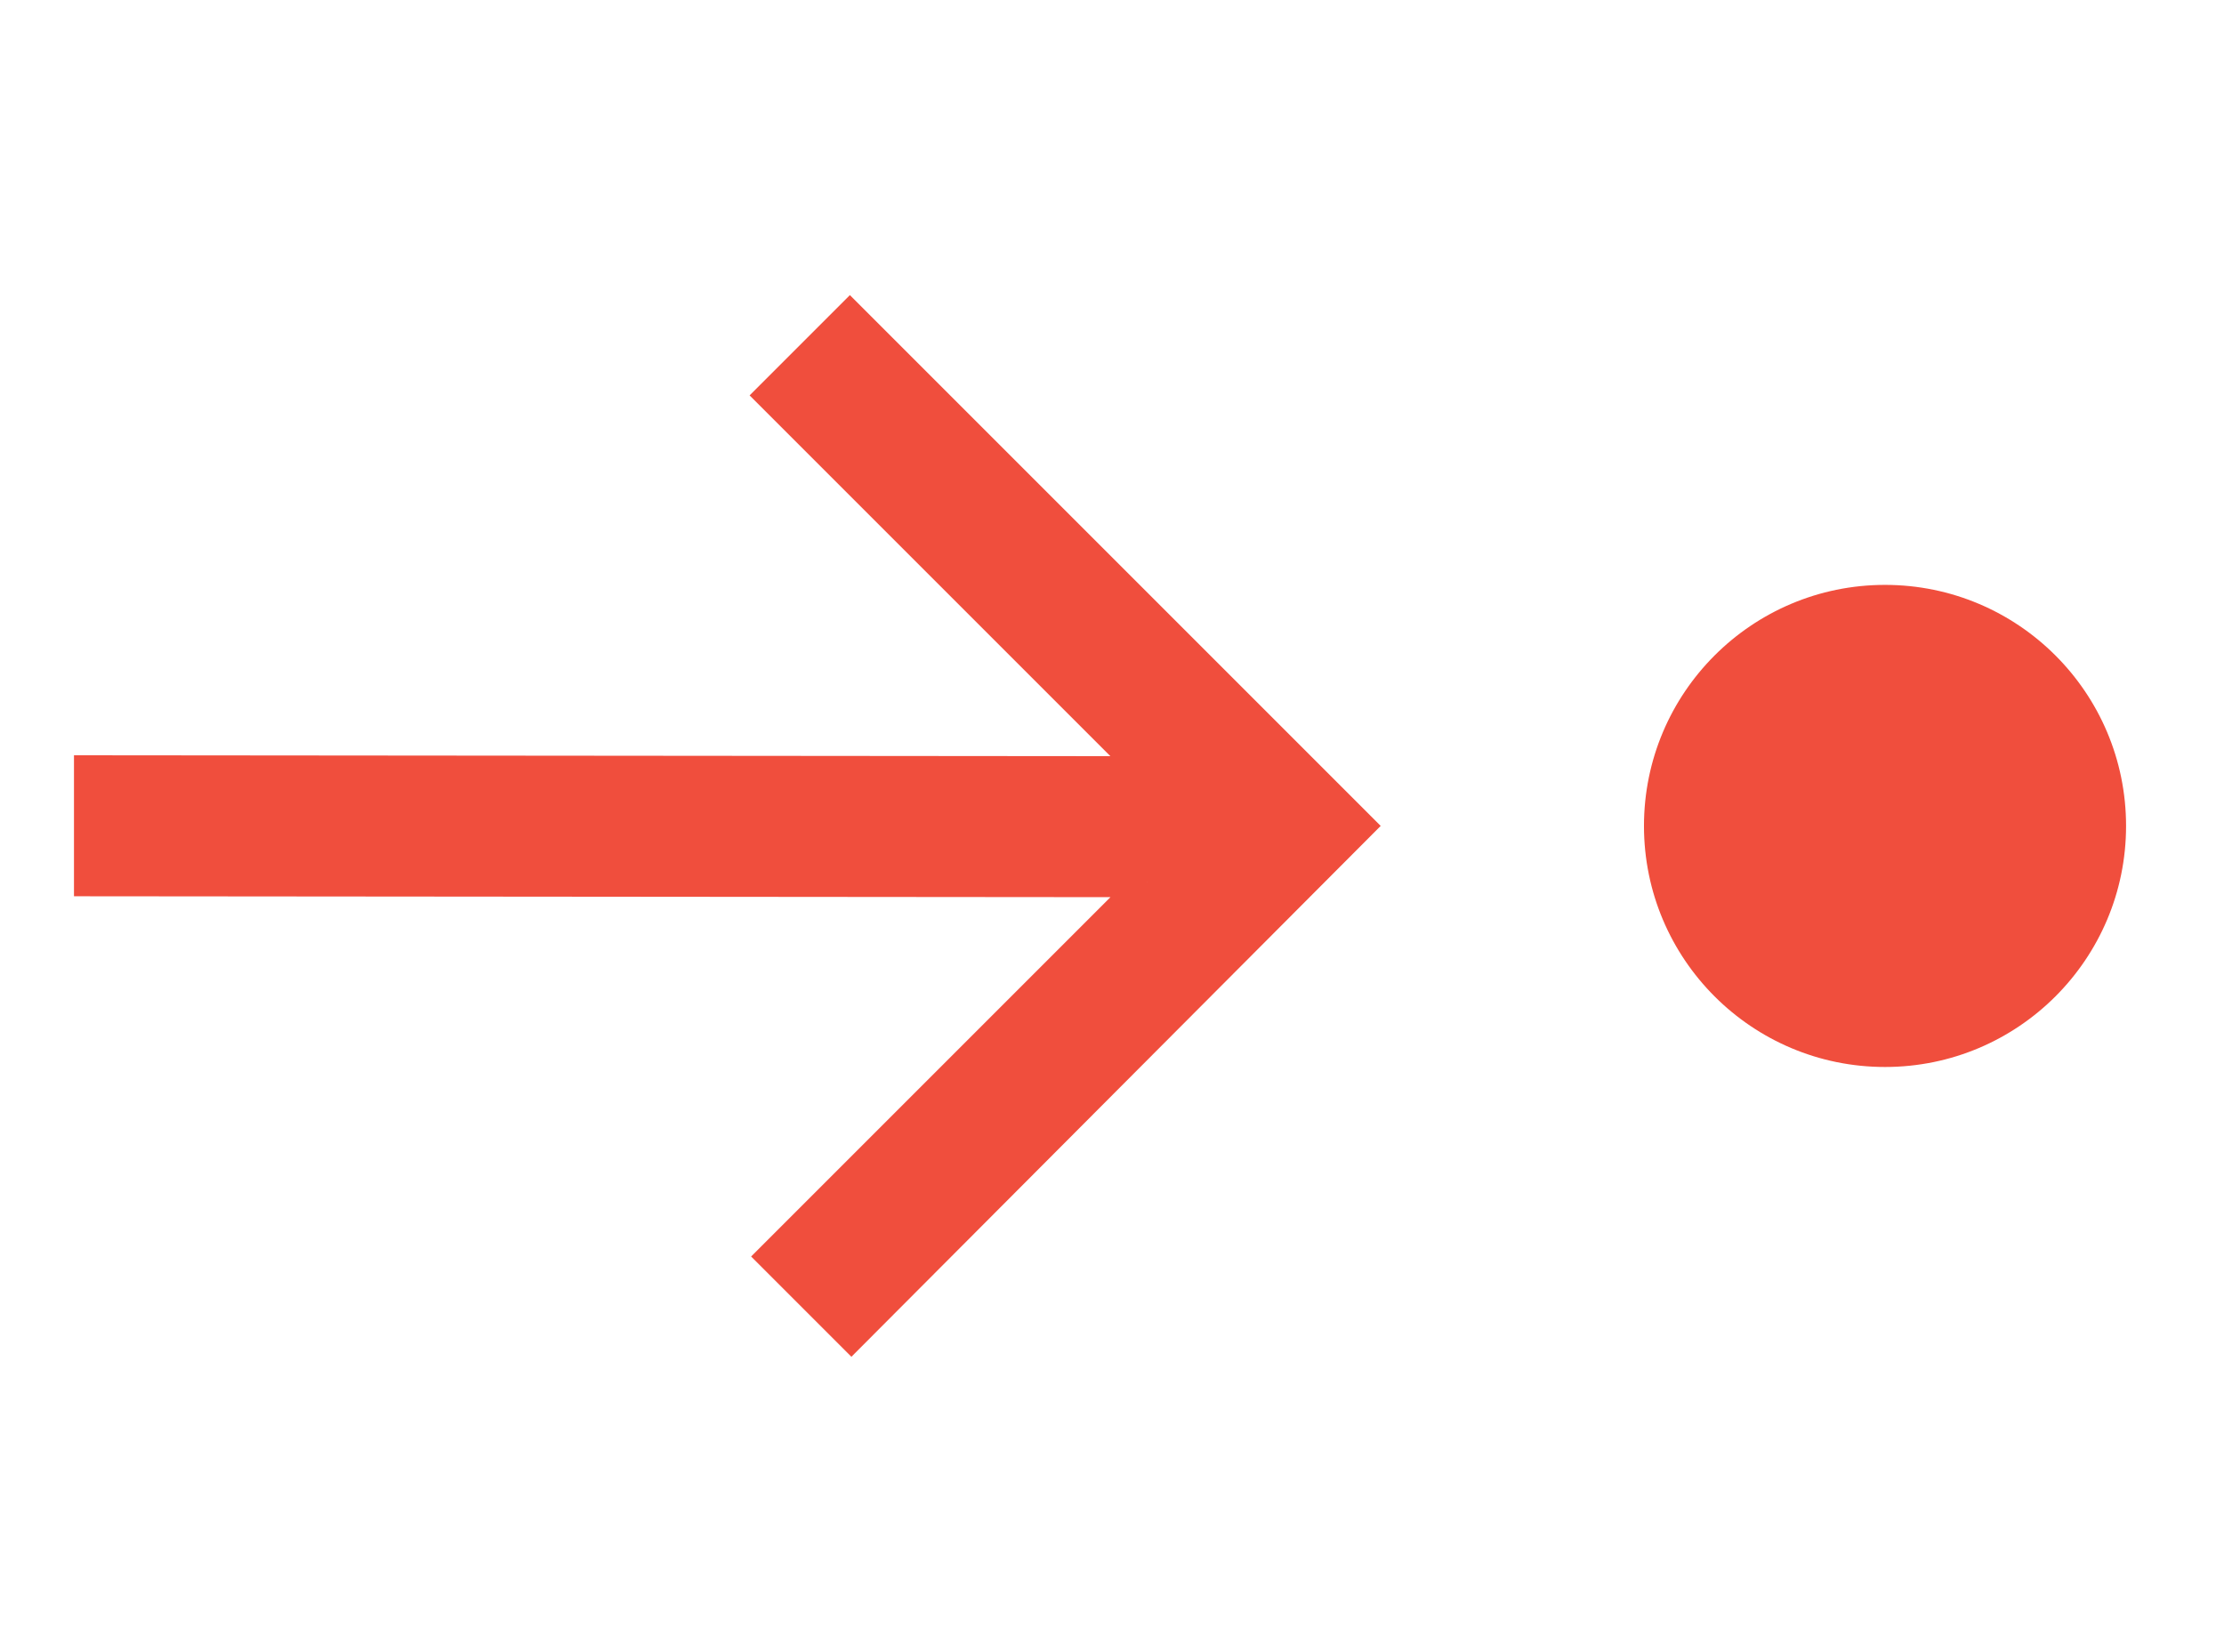
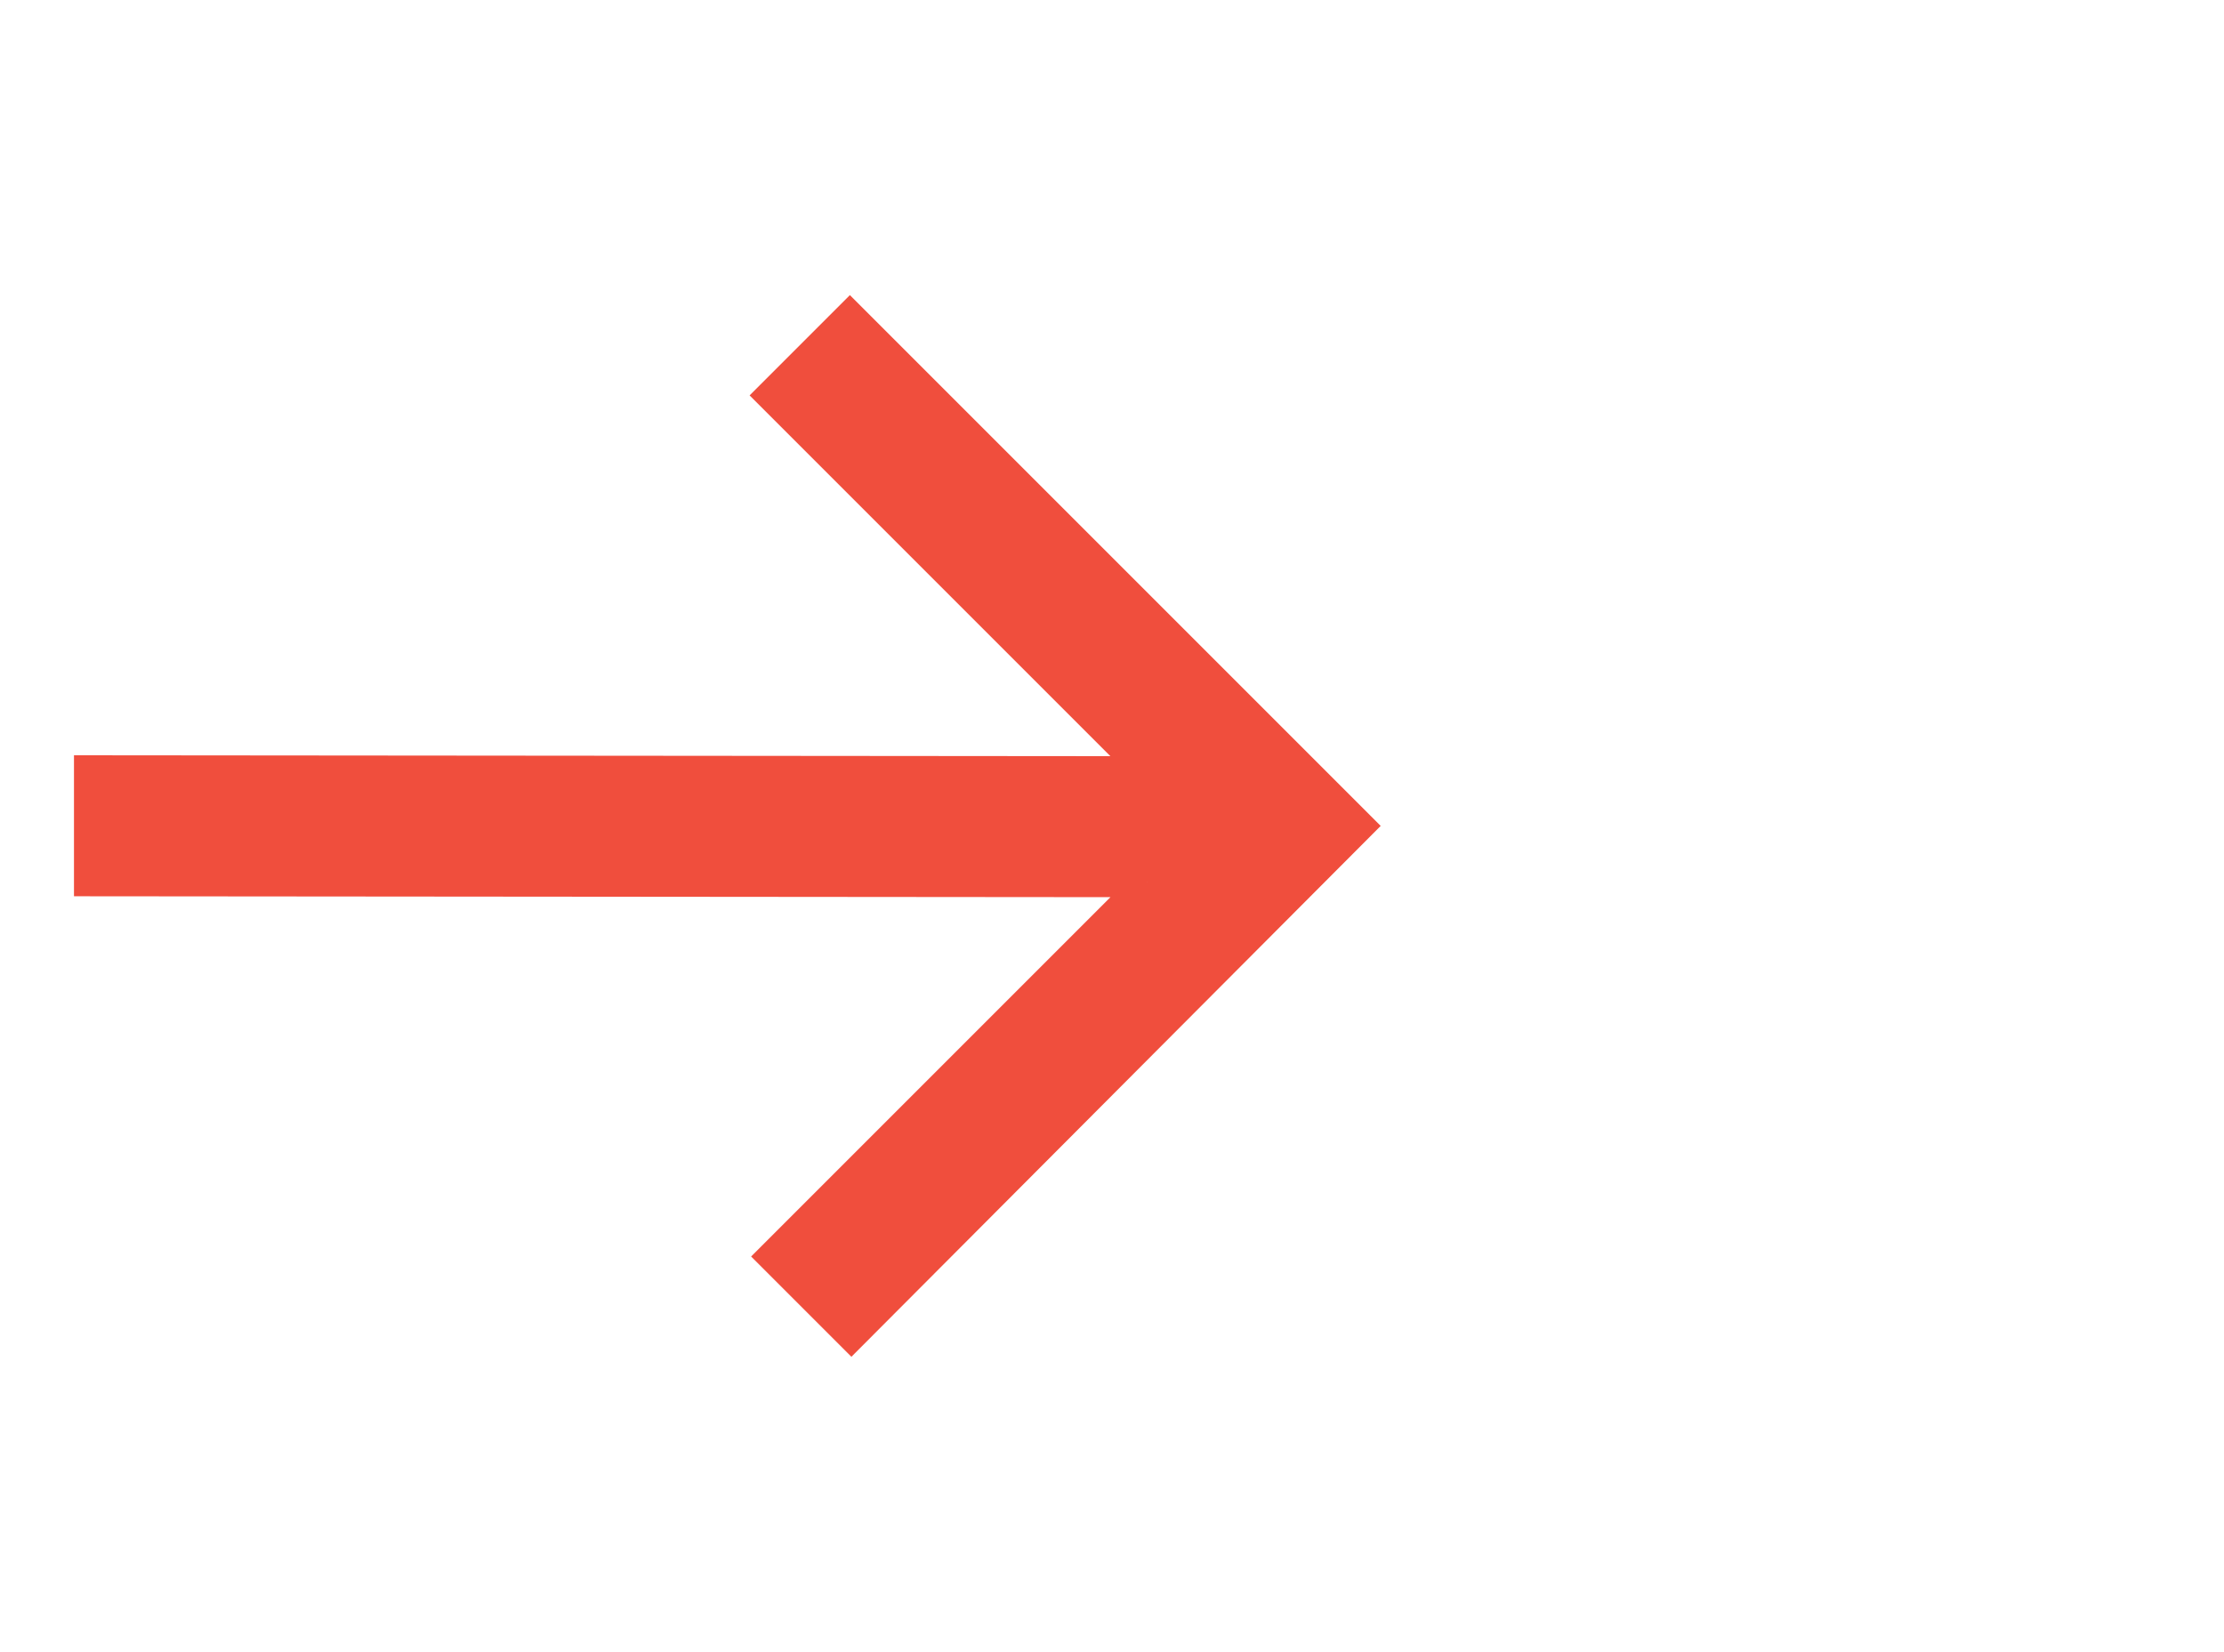
<svg xmlns="http://www.w3.org/2000/svg" viewBox="0 0 73.35 54.49" data-name="Layer 1" id="Layer_1">
  <defs>
    <style>
      .cls-1, .cls-2 {
        fill: #f04e3d;
      }

      .cls-2 {
        stroke: #f04e3d;
        stroke-miterlimit: 10;
      }
    </style>
  </defs>
  <path d="M37.83,29.09l-34.89-.03v-3.65l34.89.03-12.4-12.4,2.6-2.6,16.8,16.8-16.75,16.8-2.6-2.6,12.35-12.35Z" class="cls-2" />
-   <circle r="7.95" cy="27.24" cx="62.17" class="cls-1" />
</svg>